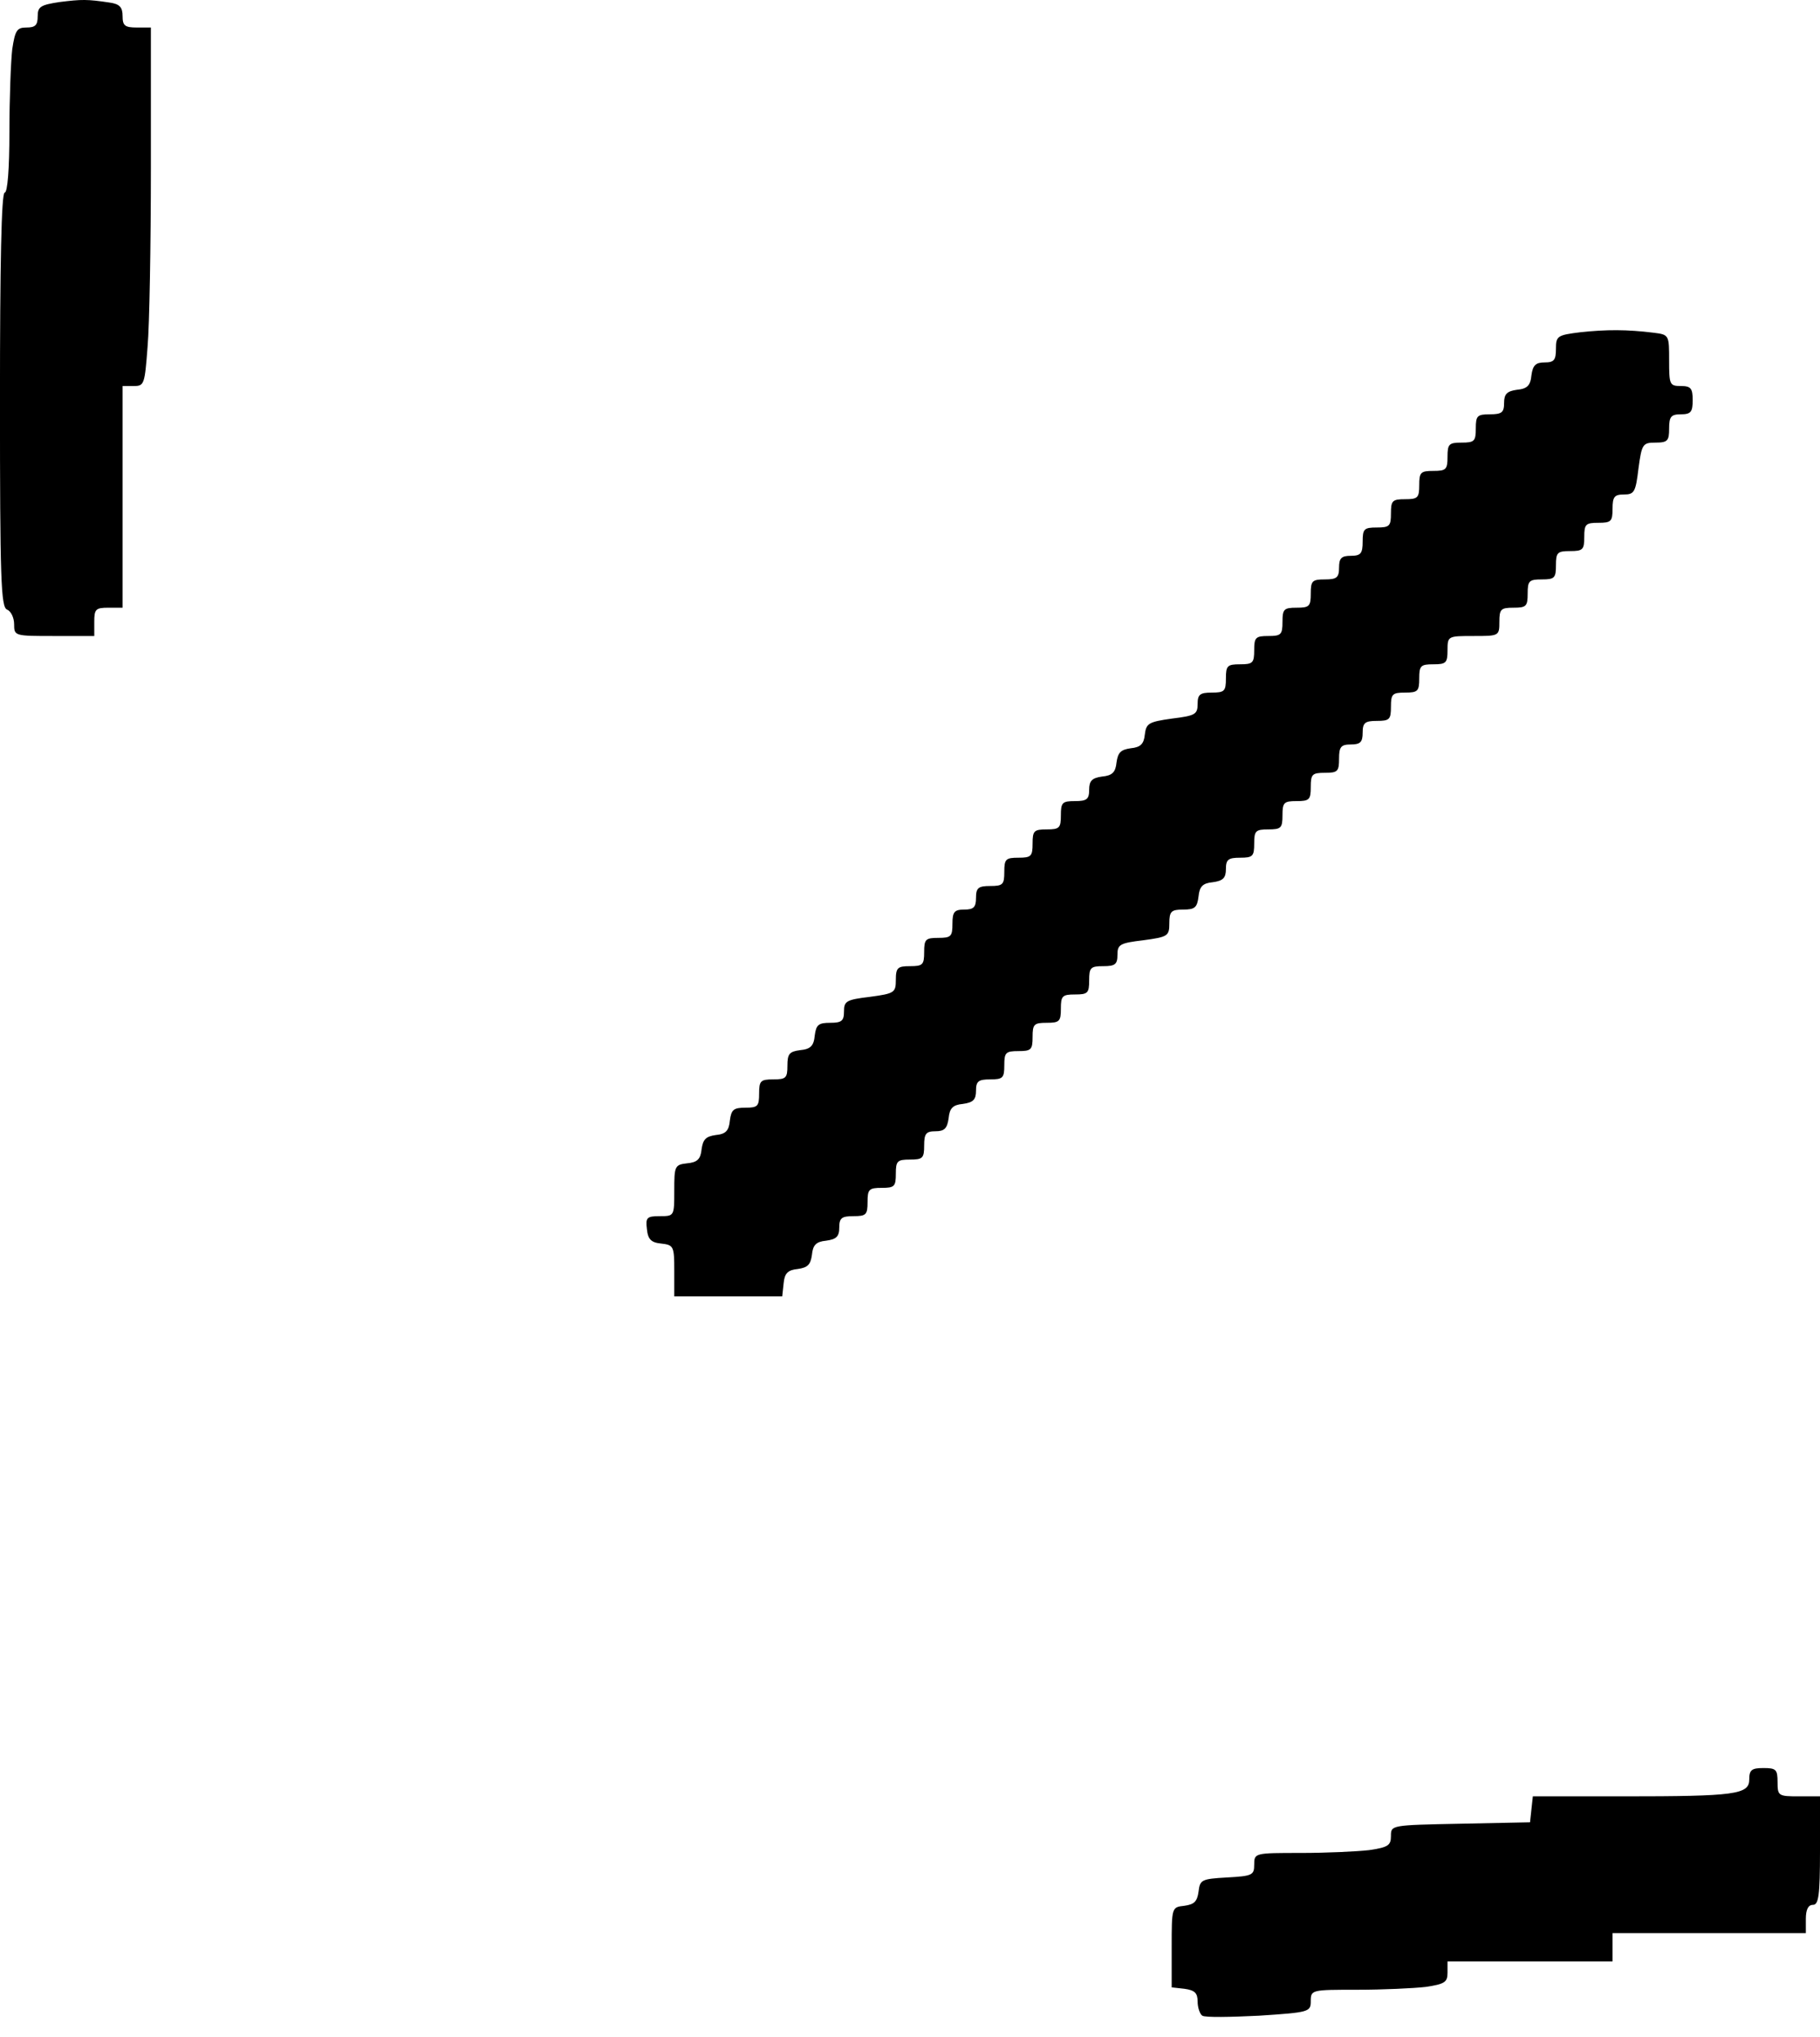
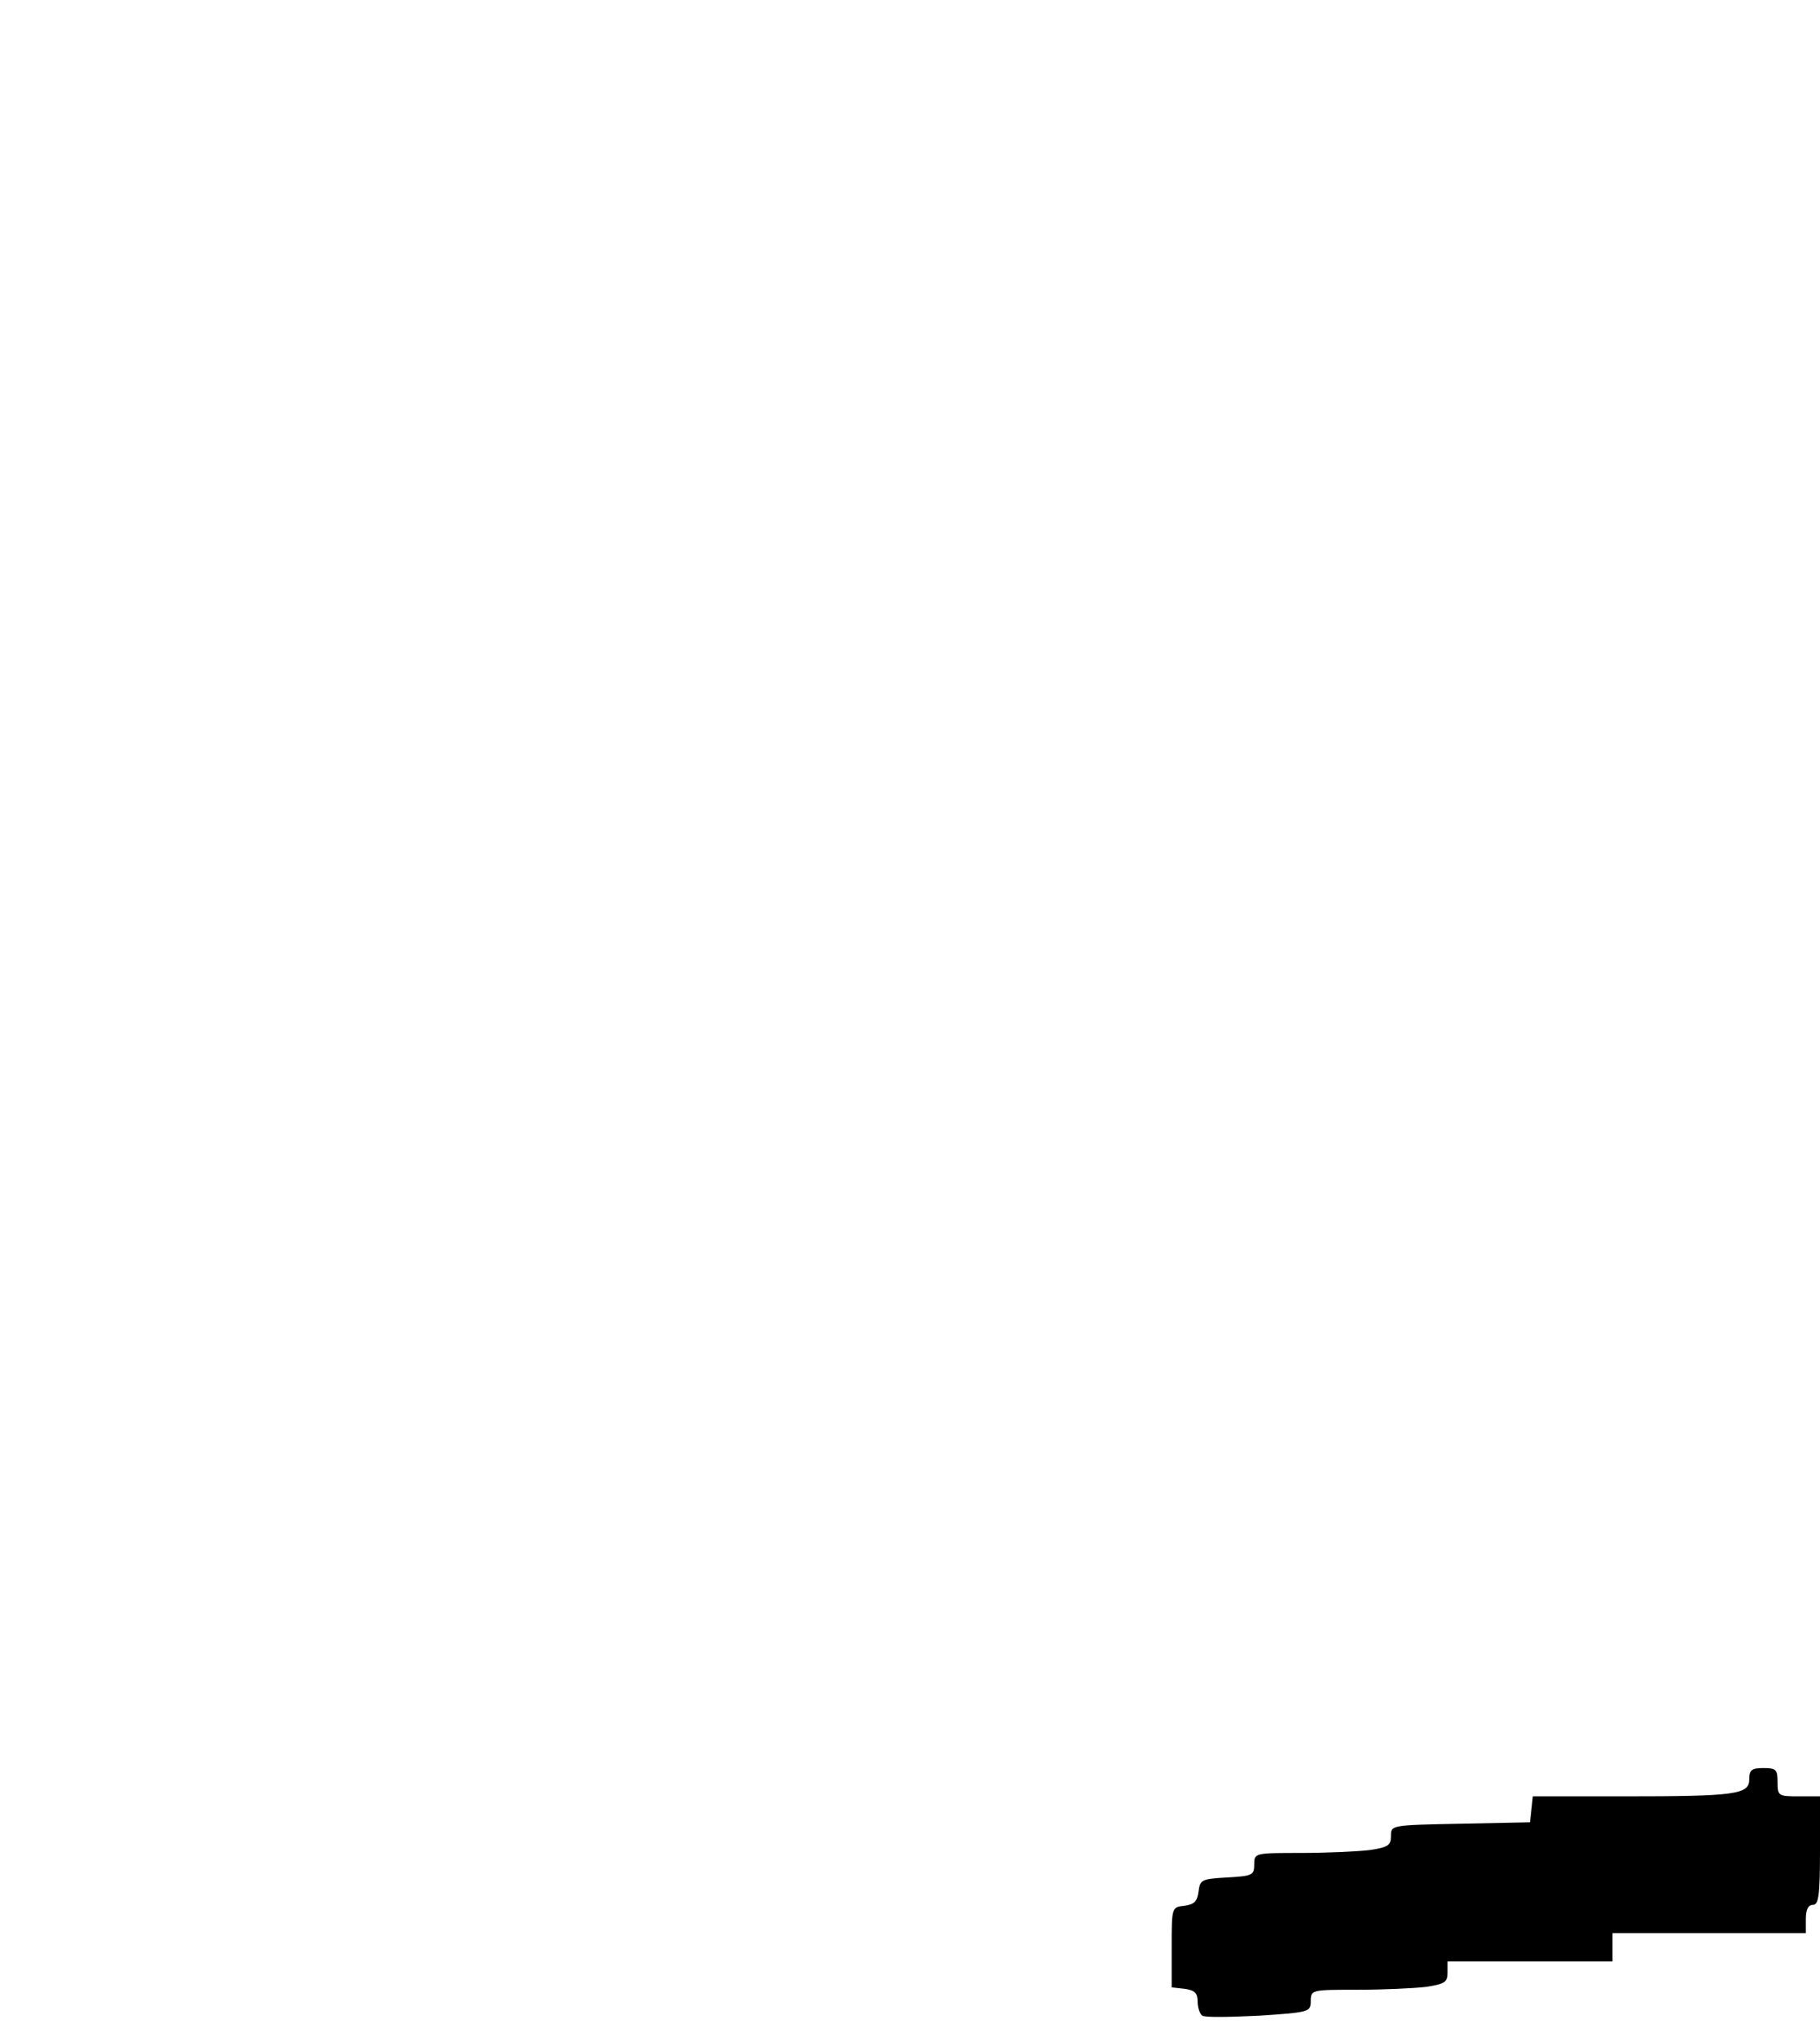
<svg xmlns="http://www.w3.org/2000/svg" width="59" height="66" viewBox="0 0 59 66" fill="none">
-   <path d="M3.546 0.082C3.882 0.128 3.974 0.235 3.974 0.525C3.974 0.831 4.05 0.892 4.432 0.892H4.891V5.432C4.891 7.939 4.845 10.552 4.784 11.24C4.692 12.448 4.677 12.509 4.34 12.509H3.974V16.101V19.693H3.515C3.102 19.693 3.056 19.739 3.056 20.151V20.61H1.757C0.473 20.61 0.458 20.61 0.458 20.228C0.458 20.014 0.351 19.8 0.229 19.754C0.03 19.677 -0.001 18.776 -0.001 12.952C-0.001 8.581 0.045 6.242 0.152 6.242C0.244 6.242 0.305 5.478 0.305 4.27C0.305 3.2 0.351 1.993 0.397 1.595C0.489 0.984 0.55 0.892 0.855 0.892C1.146 0.892 1.222 0.816 1.222 0.525C1.222 0.22 1.314 0.159 1.925 0.067C2.659 -0.025 2.827 -0.025 3.546 0.082Z" fill="black" />
-   <path d="M53.604 10.782C54.109 10.843 54.109 10.858 54.109 11.683C54.109 12.463 54.124 12.509 54.491 12.509C54.812 12.509 54.873 12.585 54.873 12.967C54.873 13.35 54.812 13.426 54.491 13.426C54.17 13.426 54.109 13.502 54.109 13.884C54.109 14.282 54.063 14.343 53.666 14.343C53.253 14.343 53.222 14.389 53.115 15.184C53.024 15.948 52.978 16.024 52.641 16.024C52.336 16.024 52.275 16.101 52.275 16.483C52.275 16.896 52.229 16.941 51.816 16.941C51.403 16.941 51.358 16.987 51.358 17.4C51.358 17.813 51.312 17.858 50.899 17.858C50.486 17.858 50.44 17.904 50.44 18.317C50.44 18.73 50.395 18.776 49.982 18.776C49.569 18.776 49.523 18.822 49.523 19.234C49.523 19.647 49.477 19.693 49.065 19.693C48.652 19.693 48.606 19.739 48.606 20.151C48.606 20.61 48.591 20.61 47.766 20.61C46.94 20.61 46.925 20.61 46.925 21.068C46.925 21.481 46.879 21.527 46.466 21.527C46.054 21.527 46.008 21.573 46.008 21.985C46.008 22.398 45.962 22.444 45.549 22.444C45.136 22.444 45.091 22.49 45.091 22.903C45.091 23.315 45.045 23.361 44.632 23.361C44.25 23.361 44.174 23.422 44.174 23.743C44.174 24.049 44.097 24.125 43.791 24.125C43.471 24.125 43.409 24.202 43.409 24.584C43.409 24.997 43.364 25.043 42.951 25.043C42.538 25.043 42.492 25.088 42.492 25.501C42.492 25.914 42.446 25.96 42.034 25.96C41.621 25.96 41.575 26.005 41.575 26.418C41.575 26.831 41.529 26.877 41.117 26.877C40.704 26.877 40.658 26.922 40.658 27.335C40.658 27.748 40.612 27.794 40.2 27.794C39.817 27.794 39.741 27.855 39.741 28.161C39.741 28.451 39.649 28.543 39.313 28.589C38.992 28.619 38.885 28.726 38.854 29.047C38.809 29.414 38.732 29.475 38.35 29.475C37.968 29.475 37.907 29.536 37.907 29.918C37.907 30.331 37.861 30.362 37.066 30.469C36.302 30.56 36.225 30.606 36.225 30.942C36.225 31.248 36.149 31.309 35.767 31.309C35.354 31.309 35.308 31.355 35.308 31.768C35.308 32.181 35.262 32.226 34.85 32.226C34.437 32.226 34.391 32.272 34.391 32.685C34.391 33.098 34.345 33.144 33.933 33.144C33.52 33.144 33.474 33.189 33.474 33.602C33.474 34.015 33.428 34.061 33.016 34.061C32.603 34.061 32.557 34.106 32.557 34.519C32.557 34.932 32.511 34.978 32.098 34.978C31.716 34.978 31.64 35.039 31.64 35.344C31.64 35.635 31.548 35.727 31.212 35.773C30.891 35.803 30.784 35.91 30.753 36.231C30.707 36.567 30.616 36.659 30.325 36.659C30.02 36.659 29.959 36.736 29.959 37.118C29.959 37.53 29.913 37.576 29.5 37.576C29.087 37.576 29.041 37.622 29.041 38.035C29.041 38.447 28.996 38.493 28.583 38.493C28.17 38.493 28.124 38.539 28.124 38.952C28.124 39.364 28.078 39.41 27.666 39.41C27.284 39.41 27.207 39.471 27.207 39.777C27.207 40.068 27.116 40.159 26.779 40.205C26.458 40.236 26.351 40.343 26.321 40.664C26.275 40.985 26.183 41.076 25.862 41.122C25.541 41.153 25.434 41.26 25.404 41.581L25.358 42.009H23.6H21.858V41.183C21.858 40.389 21.842 40.343 21.43 40.297C21.108 40.266 21.002 40.159 20.971 39.823C20.925 39.456 20.971 39.41 21.384 39.41C21.858 39.41 21.858 39.41 21.858 38.585C21.858 37.79 21.873 37.744 22.27 37.698C22.607 37.668 22.713 37.561 22.744 37.24C22.79 36.919 22.882 36.827 23.203 36.781C23.524 36.751 23.631 36.644 23.661 36.307C23.707 35.956 23.783 35.895 24.166 35.895C24.563 35.895 24.609 35.849 24.609 35.436C24.609 35.024 24.655 34.978 25.067 34.978C25.48 34.978 25.526 34.932 25.526 34.534C25.526 34.152 25.587 34.076 25.939 34.03C26.275 33.999 26.382 33.892 26.412 33.556C26.458 33.205 26.535 33.144 26.917 33.144C27.284 33.144 27.36 33.082 27.36 32.777C27.36 32.44 27.436 32.395 28.201 32.303C28.996 32.196 29.041 32.165 29.041 31.753C29.041 31.355 29.103 31.309 29.5 31.309C29.913 31.309 29.959 31.264 29.959 30.851C29.959 30.438 30.004 30.392 30.417 30.392C30.83 30.392 30.876 30.346 30.876 29.934C30.876 29.552 30.937 29.475 31.258 29.475C31.564 29.475 31.64 29.399 31.64 29.093C31.64 28.772 31.716 28.711 32.098 28.711C32.511 28.711 32.557 28.665 32.557 28.252C32.557 27.84 32.603 27.794 33.016 27.794C33.428 27.794 33.474 27.748 33.474 27.335C33.474 26.922 33.52 26.877 33.933 26.877C34.345 26.877 34.391 26.831 34.391 26.418C34.391 26.005 34.437 25.96 34.85 25.96C35.232 25.96 35.308 25.898 35.308 25.593C35.308 25.302 35.4 25.211 35.721 25.165C36.057 25.134 36.164 25.027 36.195 24.706C36.241 24.385 36.332 24.294 36.653 24.248C36.974 24.217 37.081 24.11 37.112 23.804C37.158 23.438 37.234 23.392 37.998 23.285C38.747 23.193 38.824 23.147 38.824 22.811C38.824 22.505 38.9 22.444 39.282 22.444C39.695 22.444 39.741 22.398 39.741 21.985C39.741 21.573 39.787 21.527 40.2 21.527C40.612 21.527 40.658 21.481 40.658 21.068C40.658 20.656 40.704 20.61 41.117 20.61C41.529 20.61 41.575 20.564 41.575 20.151C41.575 19.739 41.621 19.693 42.034 19.693C42.446 19.693 42.492 19.647 42.492 19.234C42.492 18.822 42.538 18.776 42.951 18.776C43.333 18.776 43.409 18.715 43.409 18.393C43.409 18.088 43.486 18.011 43.791 18.011C44.112 18.011 44.174 17.935 44.174 17.553C44.174 17.14 44.219 17.094 44.632 17.094C45.045 17.094 45.091 17.048 45.091 16.636C45.091 16.223 45.136 16.177 45.549 16.177C45.962 16.177 46.008 16.131 46.008 15.719C46.008 15.306 46.054 15.26 46.466 15.26C46.879 15.26 46.925 15.214 46.925 14.802C46.925 14.389 46.971 14.343 47.383 14.343C47.796 14.343 47.842 14.297 47.842 13.884C47.842 13.472 47.888 13.426 48.3 13.426C48.683 13.426 48.759 13.365 48.759 13.059C48.759 12.769 48.851 12.677 49.172 12.631C49.508 12.601 49.615 12.493 49.646 12.157C49.691 11.836 49.783 11.745 50.074 11.745C50.379 11.745 50.44 11.668 50.44 11.301C50.44 10.889 50.486 10.858 51.235 10.766C52.076 10.675 52.748 10.675 53.604 10.782Z" fill="black" />
  <path d="M57.624 57.752C57.624 58.196 57.655 58.211 58.312 58.211H59V59.969C59 61.436 58.954 61.727 58.771 61.727C58.618 61.727 58.541 61.879 58.541 62.185V62.644H55.408H52.275V63.102V63.561H49.6H46.925V63.928C46.925 64.233 46.833 64.294 46.222 64.386C45.824 64.432 44.831 64.478 44.005 64.478C42.523 64.478 42.492 64.478 42.492 64.845C42.492 65.196 42.446 65.212 40.811 65.319C39.894 65.364 39.068 65.38 38.977 65.319C38.9 65.273 38.824 65.059 38.824 64.86C38.824 64.585 38.732 64.493 38.396 64.447L37.983 64.401V63.102C37.983 61.803 37.983 61.803 38.396 61.757C38.717 61.711 38.809 61.62 38.854 61.299C38.9 60.916 38.946 60.886 39.772 60.84C40.597 60.794 40.658 60.764 40.658 60.427C40.658 60.045 40.673 60.045 42.171 60.045C42.997 60.045 43.99 59.999 44.388 59.953C44.999 59.862 45.091 59.801 45.091 59.495C45.091 59.143 45.091 59.143 47.338 59.098L49.6 59.052L49.646 58.624L49.691 58.211H52.626C56.264 58.211 56.707 58.15 56.707 57.661C56.707 57.355 56.784 57.294 57.166 57.294C57.578 57.294 57.624 57.34 57.624 57.752Z" fill="black" />
</svg>